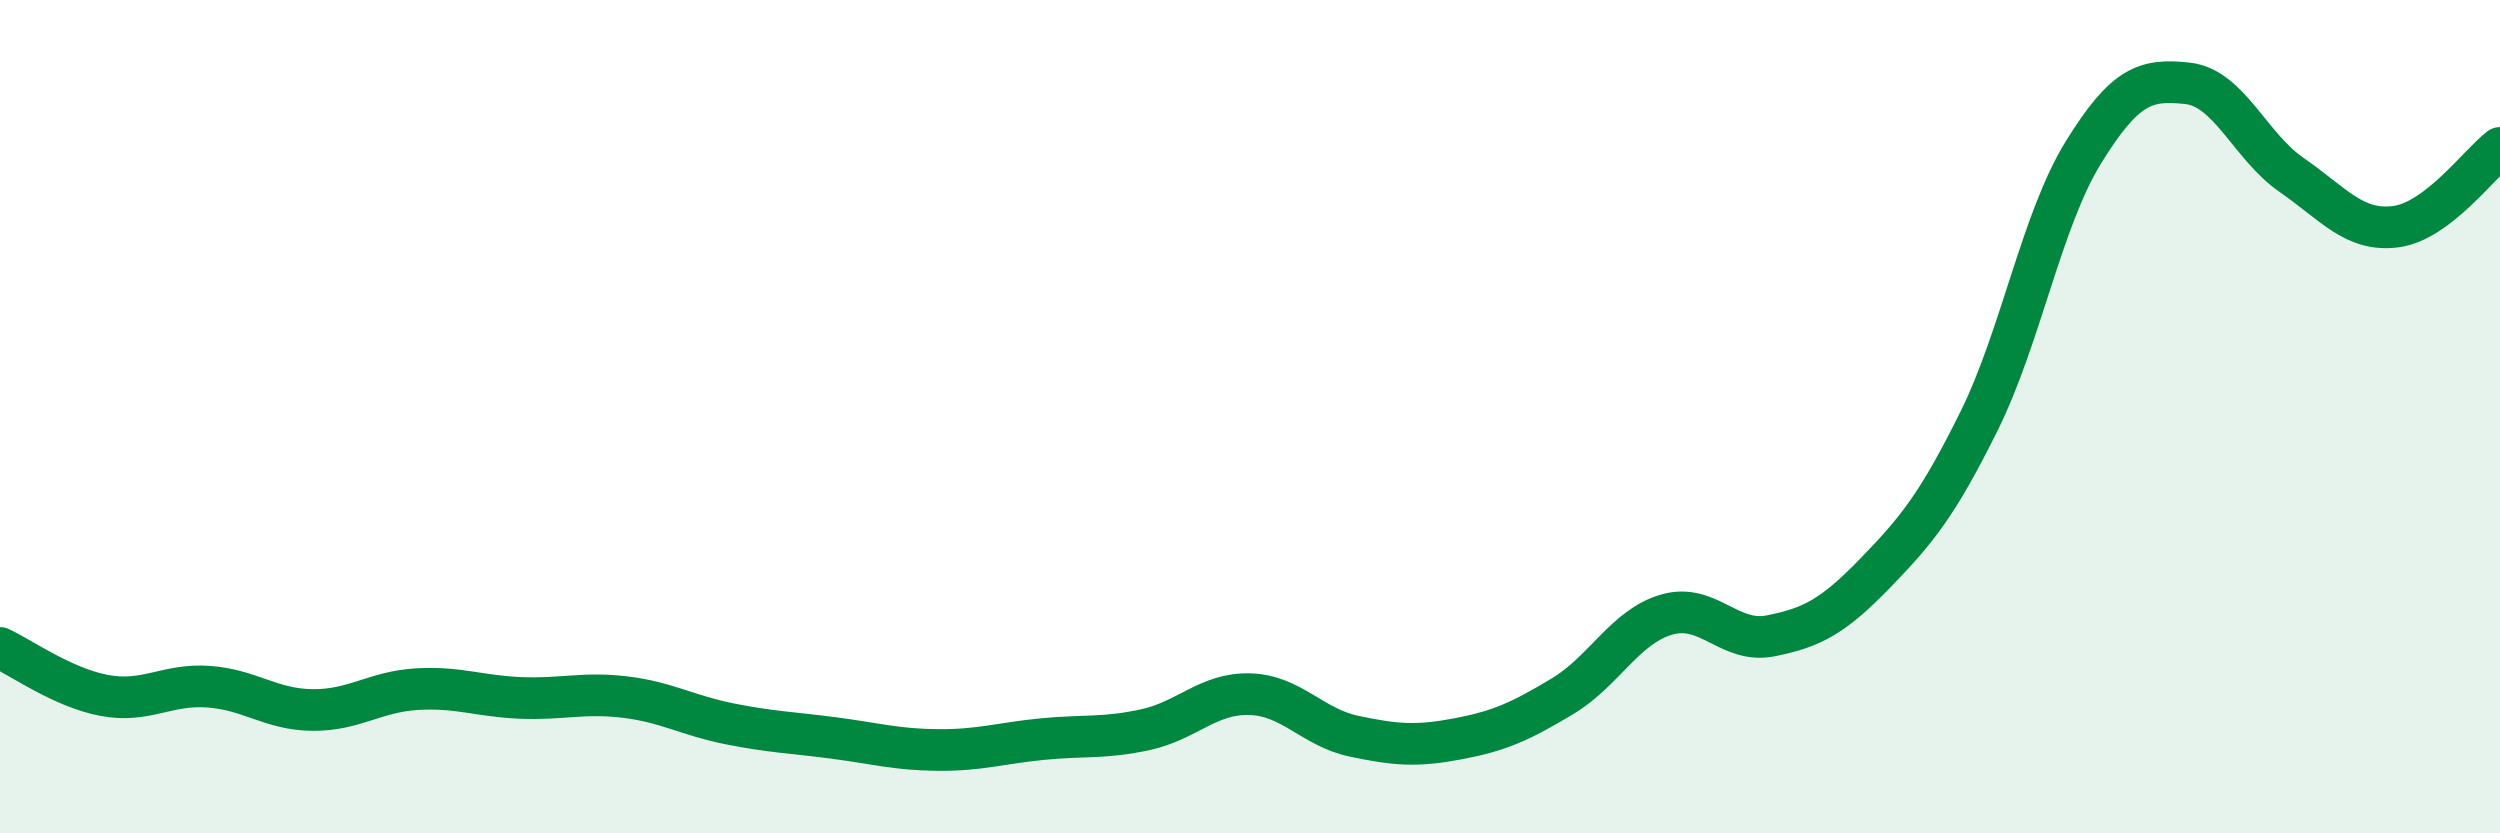
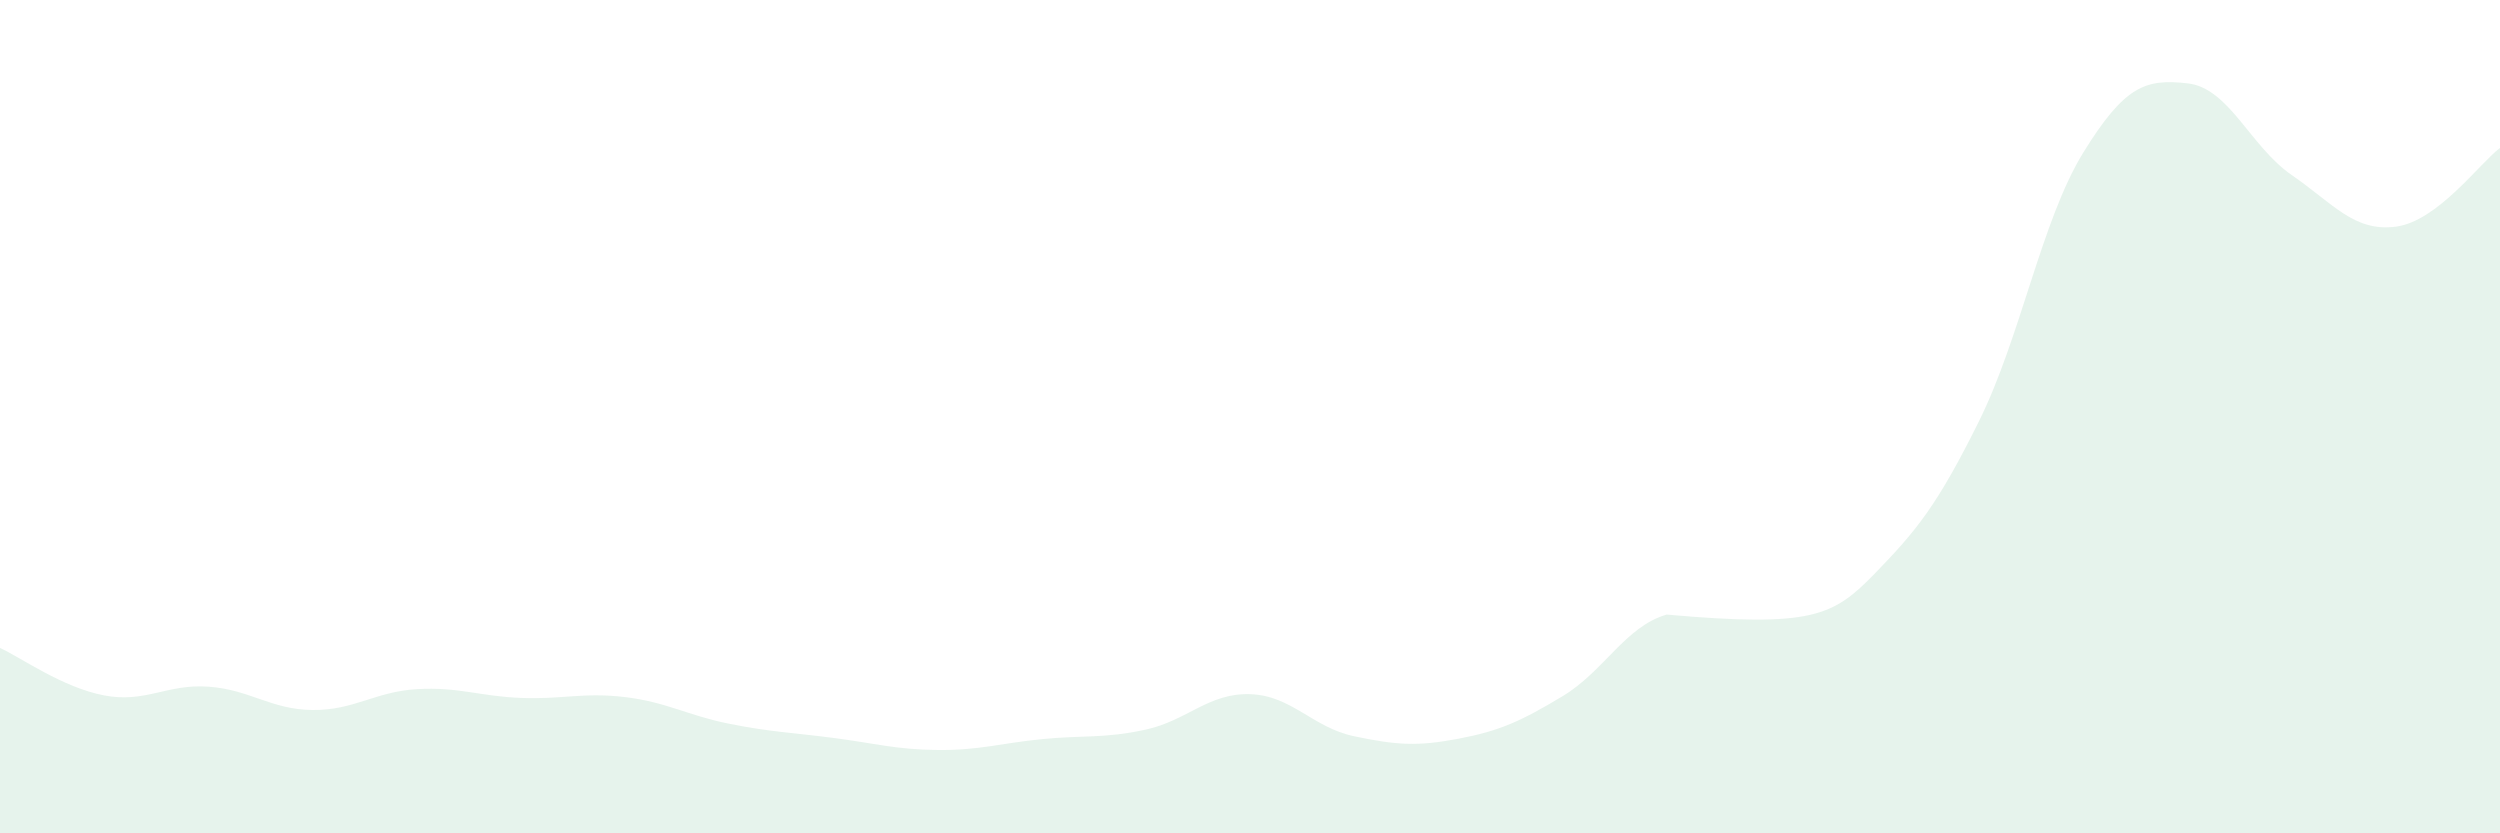
<svg xmlns="http://www.w3.org/2000/svg" width="60" height="20" viewBox="0 0 60 20">
-   <path d="M 0,15.55 C 0.5,15.78 1.5,16.5 2.5,16.69 C 3.5,16.88 4,16.41 5,16.48 C 6,16.55 6.5,17.03 7.5,17.04 C 8.5,17.05 9,16.6 10,16.54 C 11,16.48 11.5,16.71 12.5,16.75 C 13.5,16.79 14,16.61 15,16.73 C 16,16.85 16.5,17.17 17.5,17.37 C 18.5,17.57 19,17.58 20,17.71 C 21,17.84 21.5,17.99 22.5,18 C 23.5,18.01 24,17.84 25,17.74 C 26,17.64 26.5,17.73 27.5,17.51 C 28.5,17.29 29,16.63 30,16.66 C 31,16.69 31.5,17.46 32.5,17.67 C 33.5,17.88 34,17.92 35,17.73 C 36,17.54 36.5,17.31 37.5,16.71 C 38.5,16.11 39,15.04 40,14.75 C 41,14.46 41.5,15.46 42.5,15.26 C 43.5,15.06 44,14.79 45,13.76 C 46,12.73 46.5,12.12 47.5,10.1 C 48.5,8.08 49,5.28 50,3.66 C 51,2.04 51.5,1.89 52.5,2 C 53.5,2.11 54,3.51 55,4.2 C 56,4.89 56.5,5.57 57.5,5.44 C 58.5,5.31 59.5,3.93 60,3.55L60 20L0 20Z" fill="#008740" opacity="0.1" stroke-linecap="round" stroke-linejoin="round" />
-   <path d="M 0,15.55 C 0.5,15.78 1.5,16.5 2.5,16.69 C 3.5,16.88 4,16.41 5,16.48 C 6,16.55 6.5,17.03 7.5,17.04 C 8.5,17.05 9,16.6 10,16.54 C 11,16.48 11.5,16.71 12.5,16.75 C 13.5,16.79 14,16.61 15,16.73 C 16,16.85 16.5,17.17 17.5,17.37 C 18.5,17.57 19,17.58 20,17.71 C 21,17.84 21.5,17.99 22.5,18 C 23.5,18.01 24,17.84 25,17.74 C 26,17.64 26.5,17.73 27.5,17.51 C 28.5,17.29 29,16.63 30,16.66 C 31,16.69 31.5,17.46 32.5,17.67 C 33.5,17.88 34,17.92 35,17.73 C 36,17.54 36.5,17.31 37.5,16.71 C 38.5,16.11 39,15.04 40,14.75 C 41,14.46 41.5,15.46 42.5,15.26 C 43.5,15.06 44,14.79 45,13.76 C 46,12.73 46.5,12.12 47.5,10.1 C 48.5,8.08 49,5.28 50,3.66 C 51,2.04 51.5,1.89 52.5,2 C 53.5,2.11 54,3.51 55,4.2 C 56,4.89 56.5,5.57 57.5,5.44 C 58.5,5.31 59.5,3.93 60,3.55" stroke="#008740" stroke-width="1" fill="none" stroke-linecap="round" stroke-linejoin="round" />
+   <path d="M 0,15.55 C 0.5,15.78 1.5,16.5 2.5,16.69 C 3.5,16.88 4,16.41 5,16.48 C 6,16.55 6.5,17.03 7.5,17.04 C 8.5,17.05 9,16.6 10,16.54 C 11,16.48 11.5,16.71 12.5,16.75 C 13.5,16.79 14,16.61 15,16.73 C 16,16.85 16.5,17.17 17.5,17.37 C 18.5,17.57 19,17.58 20,17.71 C 21,17.84 21.5,17.99 22.5,18 C 23.5,18.01 24,17.84 25,17.74 C 26,17.64 26.5,17.73 27.5,17.51 C 28.5,17.29 29,16.63 30,16.66 C 31,16.69 31.5,17.46 32.5,17.67 C 33.5,17.88 34,17.92 35,17.73 C 36,17.54 36.5,17.31 37.5,16.71 C 38.5,16.11 39,15.04 40,14.75 C 43.5,15.06 44,14.79 45,13.76 C 46,12.73 46.5,12.12 47.5,10.1 C 48.5,8.08 49,5.28 50,3.66 C 51,2.04 51.5,1.89 52.5,2 C 53.5,2.11 54,3.51 55,4.2 C 56,4.89 56.5,5.57 57.5,5.44 C 58.5,5.31 59.5,3.93 60,3.55L60 20L0 20Z" fill="#008740" opacity="0.1" stroke-linecap="round" stroke-linejoin="round" />
</svg>